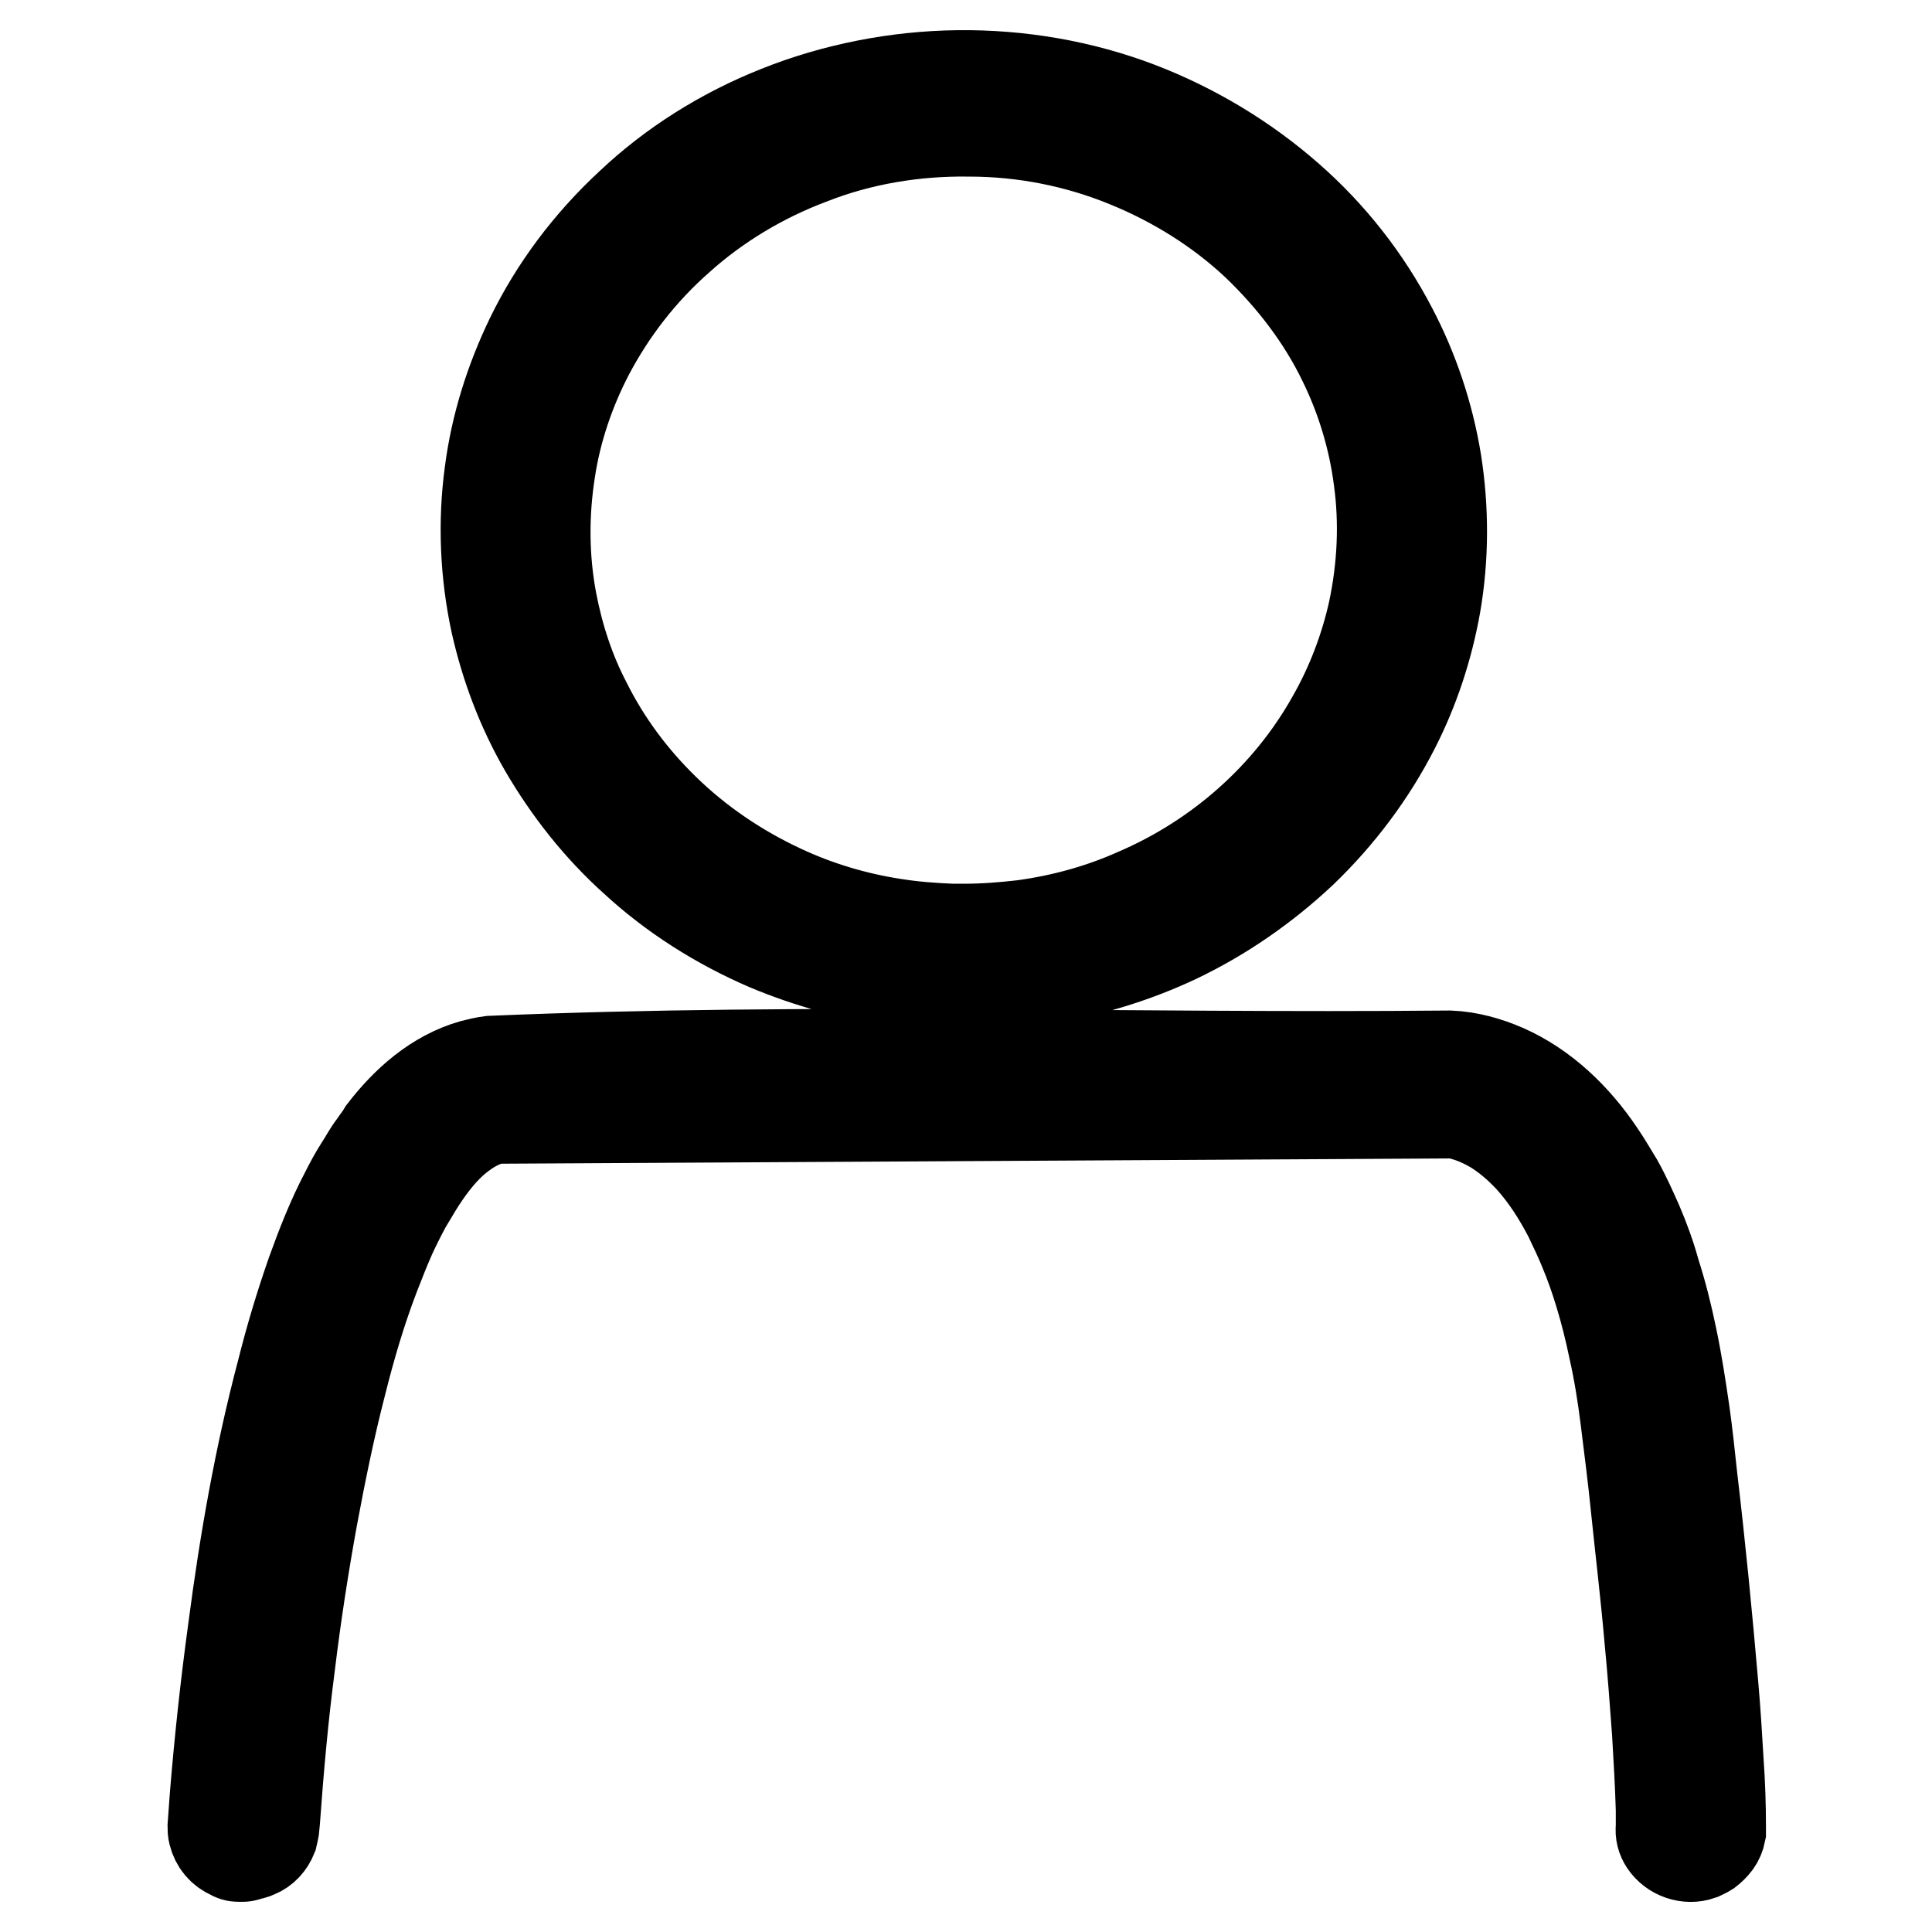
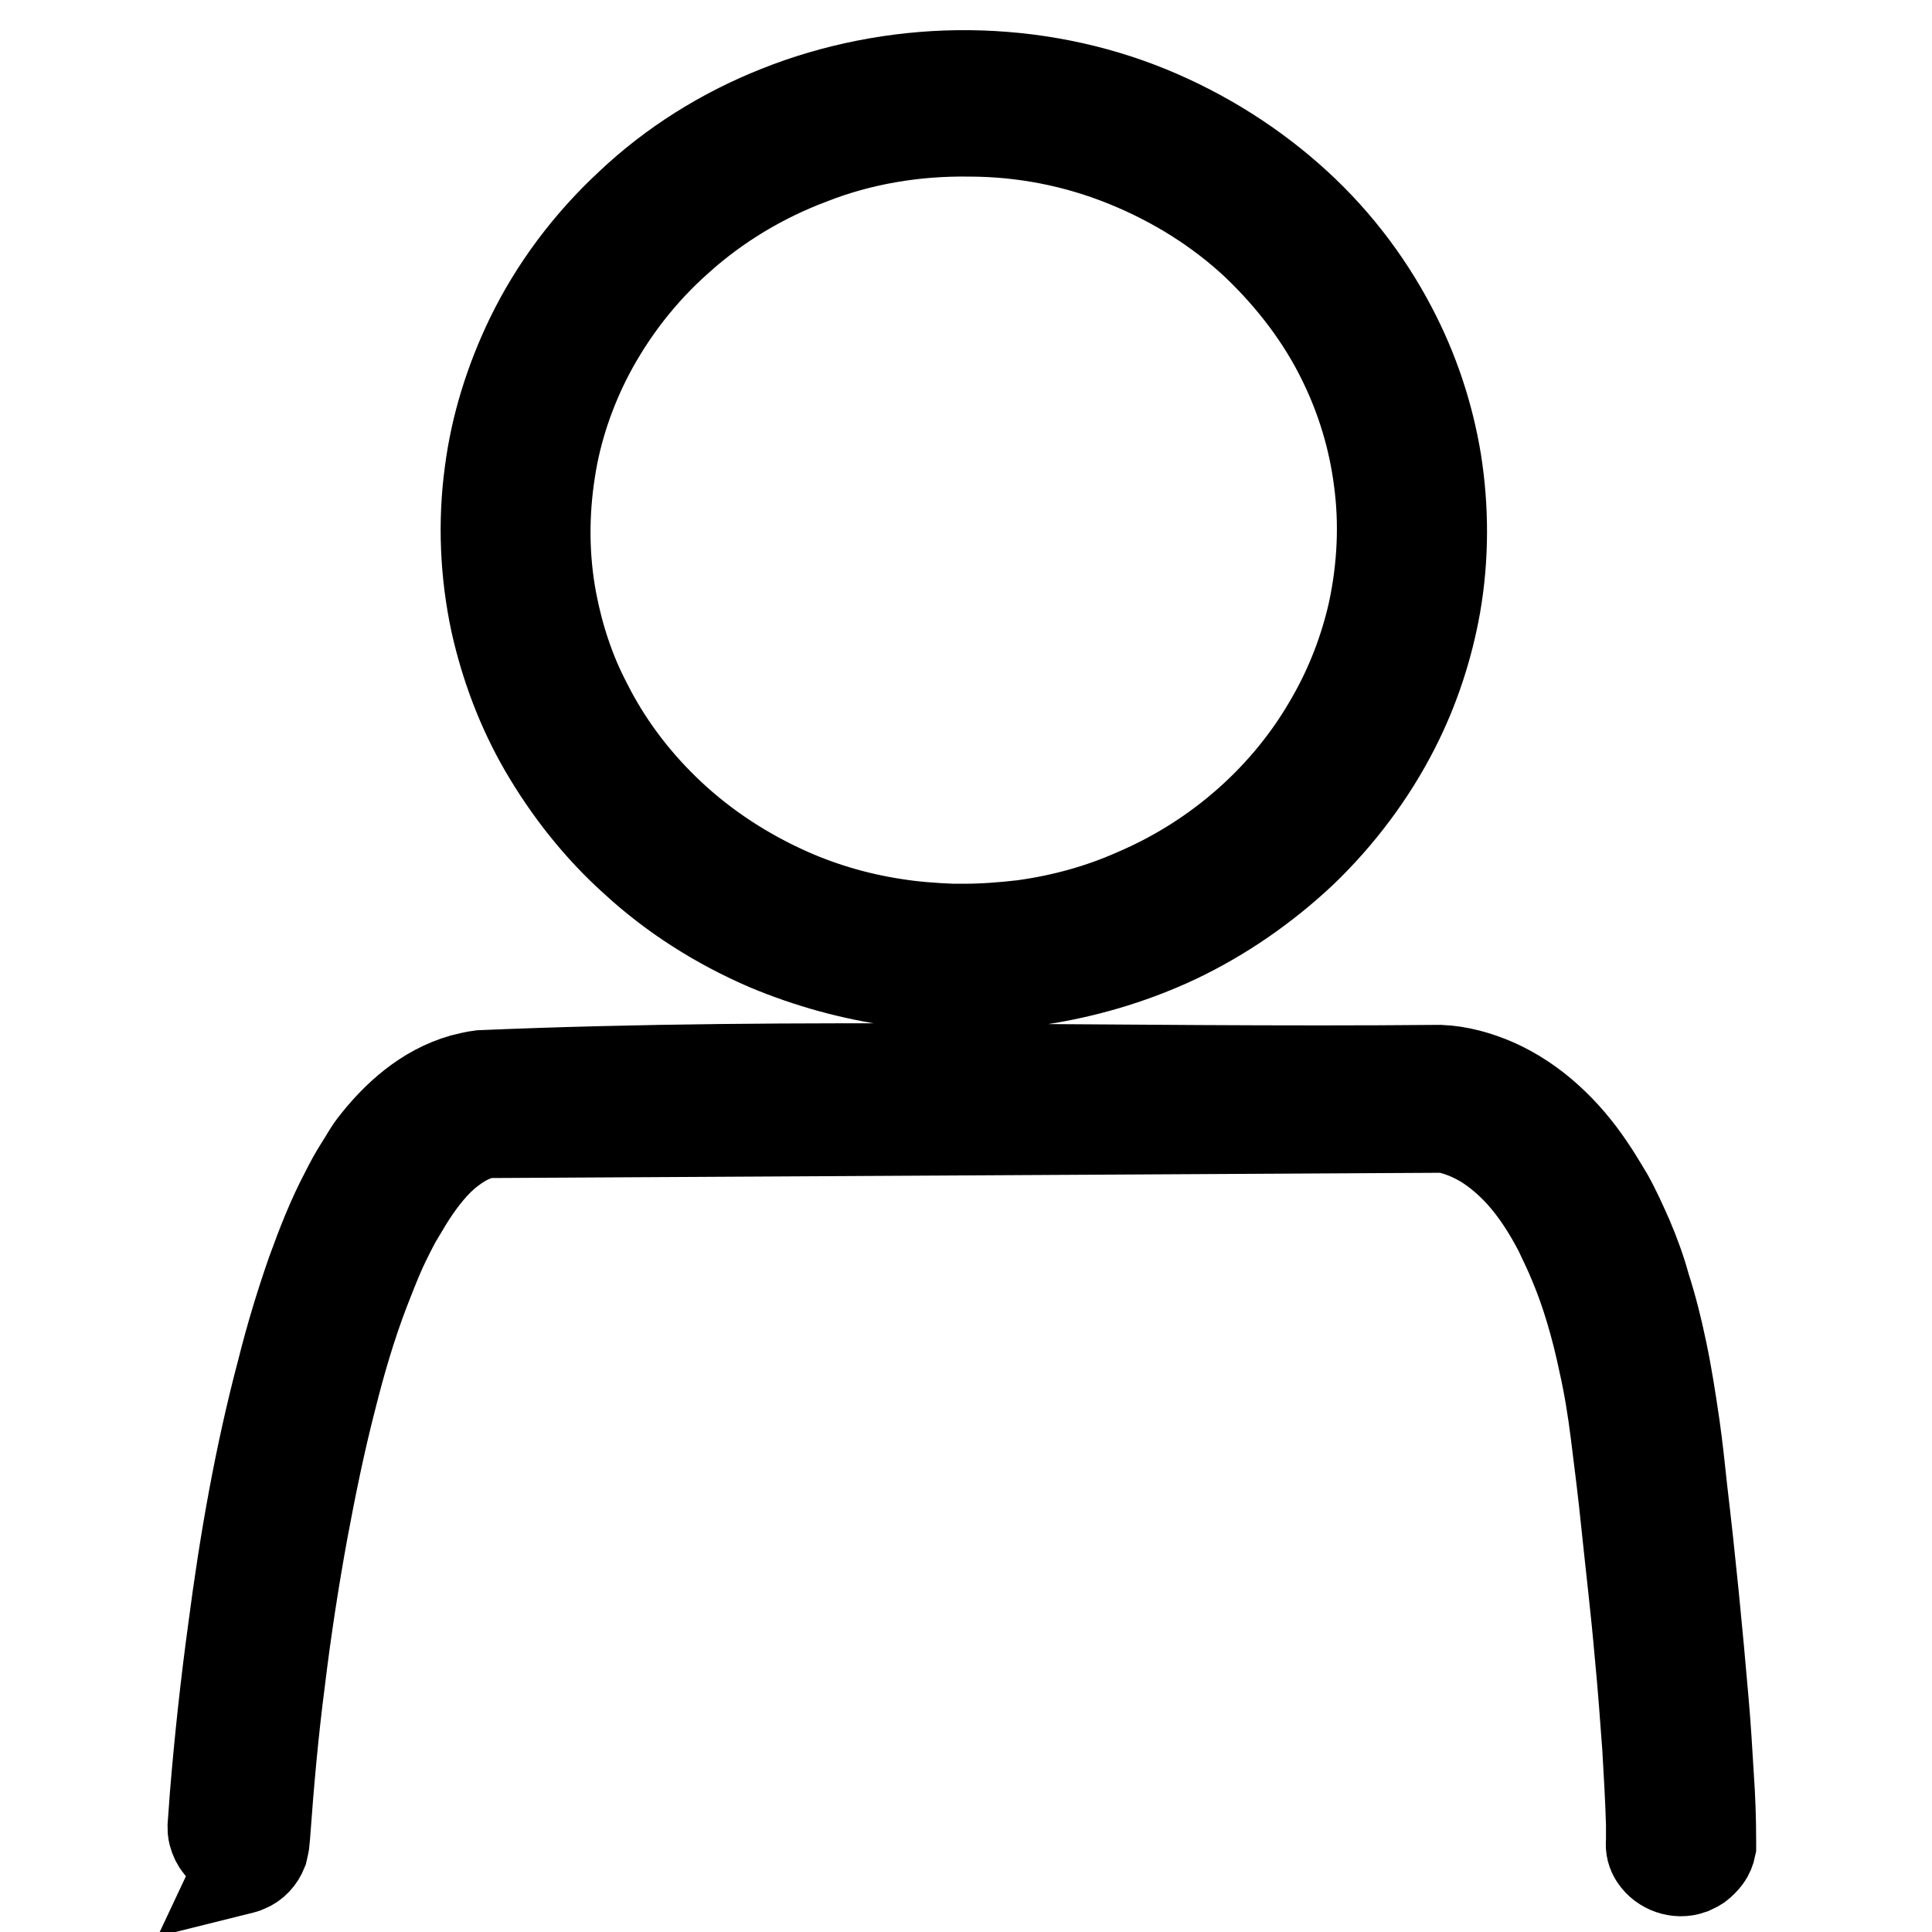
<svg xmlns="http://www.w3.org/2000/svg" version="1.1" x="0px" y="0px" viewBox="0 0 256 256" enable-background="new 0 0 256 256" xml:space="preserve">
  <g>
-     <path stroke-width="12" fill-opacity="0" stroke="#000000" d="M127.7,130.6c-3,0-5.9-0.2-8.8-0.6c-5.9-0.8-11.7-2.4-17.2-4.7c-6.5-2.8-12.5-6.6-17.6-11.3 c-4.8-4.3-8.8-9.4-12-14.9c-3-5.2-5.1-10.8-6.4-16.6C64.3,76,64,69.2,64.9,62.6c0.8-6.2,2.7-12.2,5.4-17.8 c3.2-6.6,7.7-12.6,13.2-17.7c5.6-5.3,12.3-9.5,19.6-12.4c7.5-3,15.7-4.6,23.8-4.7c8.2-0.1,16.4,1.3,24,4.2 c7.3,2.8,14.1,6.9,19.9,12c5.6,4.9,10.2,10.8,13.6,17.3c2.9,5.5,4.9,11.5,5.9,17.6c1,6.3,1,12.8-0.1,19.1c-1,5.6-2.8,11.1-5.4,16.2 c-3.1,6.1-7.3,11.7-12.3,16.5c-4.9,4.6-10.5,8.5-16.6,11.4c-5.3,2.5-11.1,4.3-16.9,5.3c-2.9,0.5-5.8,0.8-8.8,0.9 C129.3,130.6,128.5,130.6,127.7,130.6L127.7,130.6z M127.7,123.1c2.6,0,5.2-0.2,7.8-0.5c5.2-0.7,10.3-2.1,15-4.2 c11-4.7,20.2-12.9,25.9-23c2.6-4.5,4.5-9.5,5.6-14.5c1.2-5.7,1.5-11.6,0.7-17.4c-0.7-5.4-2.3-10.7-4.7-15.6 c-2.8-5.8-6.8-11-11.5-15.5c-4.9-4.6-10.8-8.3-17.2-10.9c-6.6-2.7-13.7-4.1-20.9-4.1c-7.2-0.1-14.4,1.1-21,3.7 c-6.4,2.4-12.4,6-17.4,10.5C85,36,81,41.2,78,46.9c-2.5,4.8-4.3,10.1-5.1,15.4C72,68,72,73.9,73.1,79.7c0.9,4.7,2.4,9.3,4.6,13.5 c2.6,5.2,6.1,9.9,10.3,14c4.5,4.4,9.8,8,15.6,10.7c4.7,2.2,9.7,3.7,14.9,4.5c2.5,0.4,5.1,0.6,7.7,0.7 C127,123.1,127,123.1,127.7,123.1L127.7,123.1z M32.1,246c-0.2,0-0.4,0-0.5,0c-0.4,0-0.7-0.1-1-0.3c-1.2-0.5-2-1.5-2.3-2.7 c-0.1-0.4-0.1-0.6-0.1-1c0.1-1.4,0.2-2.7,0.3-4.1c0.6-7.3,1.4-14.7,2.4-22c1.5-11.5,3.5-23,6.5-34.3c1.1-4.4,2.4-8.7,3.9-13 c1.3-3.6,2.7-7.2,4.5-10.6c0.6-1.2,1.2-2.3,1.9-3.4c0.6-0.9,1.1-1.9,1.8-2.8c0.4-0.6,0.9-1.2,1.3-1.9c3-3.9,6.9-7.4,11.8-8.8 c0.8-0.2,1.6-0.4,2.4-0.5c42.3-1.8,84.7-0.3,127.1-0.7c2.5,0.1,5,0.8,7.3,1.8c5.2,2.3,9.4,6.4,12.5,11c0.9,1.3,1.7,2.7,2.5,4 c1,1.8,1.8,3.6,2.6,5.4c0.9,2.1,1.7,4.3,2.3,6.5c0.9,2.8,1.6,5.6,2.2,8.5c0.7,3.3,1.2,6.6,1.7,10c0.4,2.8,0.7,5.7,1,8.5 c1.1,9.3,2,18.5,2.8,27.8c0.3,3.4,0.5,6.7,0.7,10.1c0.2,2.8,0.3,5.7,0.3,8.6l0,0.2c0,0.2,0,0.3,0,0.5c-0.1,0.5-0.3,1-0.6,1.4 c-0.3,0.4-0.7,0.8-1.1,1.1c-0.3,0.2-0.6,0.3-1,0.5c-1.7,0.6-3.7-0.1-4.7-1.6c-0.4-0.6-0.6-1.3-0.5-2.1c0-0.8,0-1.5,0-2.3 c-0.1-3.4-0.3-6.8-0.5-10.2c-0.3-4.1-0.6-8.2-1-12.3c-0.5-5.8-1.2-11.6-1.8-17.4c-0.4-4-0.9-7.9-1.4-11.9c-0.4-3.2-0.9-6.3-1.6-9.4 c-0.5-2.4-1.1-4.8-1.8-7.1c-0.6-2-1.3-4-2.1-5.9c-0.6-1.5-1.3-2.9-2-4.4c-1.4-2.7-3.1-5.4-5.2-7.7c-1.4-1.5-3-2.9-4.8-4 c-1.2-0.7-2.5-1.3-3.9-1.7c-0.6-0.2-1.3-0.3-2-0.3c0,0-126.3,0.7-126.3,0.7c-0.3,0-0.5,0.1-0.8,0.2c-1.8,0.5-3.4,1.6-4.8,2.8 c-1.9,1.7-3.5,3.9-4.8,6c-0.5,0.8-1,1.7-1.5,2.5c-0.7,1.3-1.4,2.7-2,4c-0.8,1.8-1.5,3.6-2.2,5.4c-1.8,4.7-3.2,9.5-4.4,14.3 c-1.5,5.8-2.7,11.7-3.8,17.6c-1.2,6.6-2.2,13.1-3,19.7c-0.9,6.9-1.5,13.7-2,20.6l-0.1,1c-0.1,0.5-0.1,0.6-0.2,1 c-0.4,1-1.1,1.8-2.1,2.2c-0.4,0.2-0.6,0.2-1,0.3C32.5,246,32.3,246,32.1,246L32.1,246z" />
+     <path stroke-width="12" fill-opacity="0" stroke="#000000" d="M127.7,130.6c-3,0-5.9-0.2-8.8-0.6c-5.9-0.8-11.7-2.4-17.2-4.7c-6.5-2.8-12.5-6.6-17.6-11.3 c-4.8-4.3-8.8-9.4-12-14.9c-3-5.2-5.1-10.8-6.4-16.6C64.3,76,64,69.2,64.9,62.6c0.8-6.2,2.7-12.2,5.4-17.8 c3.2-6.6,7.7-12.6,13.2-17.7c5.6-5.3,12.3-9.5,19.6-12.4c7.5-3,15.7-4.6,23.8-4.7c8.2-0.1,16.4,1.3,24,4.2 c7.3,2.8,14.1,6.9,19.9,12c5.6,4.9,10.2,10.8,13.6,17.3c2.9,5.5,4.9,11.5,5.9,17.6c1,6.3,1,12.8-0.1,19.1c-1,5.6-2.8,11.1-5.4,16.2 c-3.1,6.1-7.3,11.7-12.3,16.5c-4.9,4.6-10.5,8.5-16.6,11.4c-5.3,2.5-11.1,4.3-16.9,5.3c-2.9,0.5-5.8,0.8-8.8,0.9 C129.3,130.6,128.5,130.6,127.7,130.6L127.7,130.6z M127.7,123.1c2.6,0,5.2-0.2,7.8-0.5c5.2-0.7,10.3-2.1,15-4.2 c11-4.7,20.2-12.9,25.9-23c2.6-4.5,4.5-9.5,5.6-14.5c1.2-5.7,1.5-11.6,0.7-17.4c-0.7-5.4-2.3-10.7-4.7-15.6 c-2.8-5.8-6.8-11-11.5-15.5c-4.9-4.6-10.8-8.3-17.2-10.9c-6.6-2.7-13.7-4.1-20.9-4.1c-7.2-0.1-14.4,1.1-21,3.7 c-6.4,2.4-12.4,6-17.4,10.5C85,36,81,41.2,78,46.9c-2.5,4.8-4.3,10.1-5.1,15.4C72,68,72,73.9,73.1,79.7c0.9,4.7,2.4,9.3,4.6,13.5 c2.6,5.2,6.1,9.9,10.3,14c4.5,4.4,9.8,8,15.6,10.7c4.7,2.2,9.7,3.7,14.9,4.5c2.5,0.4,5.1,0.6,7.7,0.7 C127,123.1,127,123.1,127.7,123.1L127.7,123.1z M32.1,246c-0.2,0-0.4,0-0.5,0c-0.4,0-0.7-0.1-1-0.3c-1.2-0.5-2-1.5-2.3-2.7 c-0.1-0.4-0.1-0.6-0.1-1c0.1-1.4,0.2-2.7,0.3-4.1c0.6-7.3,1.4-14.7,2.4-22c1.5-11.5,3.5-23,6.5-34.3c1.1-4.4,2.4-8.7,3.9-13 c1.3-3.6,2.7-7.2,4.5-10.6c0.6-1.2,1.2-2.3,1.9-3.4c0.6-0.9,1.1-1.9,1.8-2.8c3-3.9,6.9-7.4,11.8-8.8 c0.8-0.2,1.6-0.4,2.4-0.5c42.3-1.8,84.7-0.3,127.1-0.7c2.5,0.1,5,0.8,7.3,1.8c5.2,2.3,9.4,6.4,12.5,11c0.9,1.3,1.7,2.7,2.5,4 c1,1.8,1.8,3.6,2.6,5.4c0.9,2.1,1.7,4.3,2.3,6.5c0.9,2.8,1.6,5.6,2.2,8.5c0.7,3.3,1.2,6.6,1.7,10c0.4,2.8,0.7,5.7,1,8.5 c1.1,9.3,2,18.5,2.8,27.8c0.3,3.4,0.5,6.7,0.7,10.1c0.2,2.8,0.3,5.7,0.3,8.6l0,0.2c0,0.2,0,0.3,0,0.5c-0.1,0.5-0.3,1-0.6,1.4 c-0.3,0.4-0.7,0.8-1.1,1.1c-0.3,0.2-0.6,0.3-1,0.5c-1.7,0.6-3.7-0.1-4.7-1.6c-0.4-0.6-0.6-1.3-0.5-2.1c0-0.8,0-1.5,0-2.3 c-0.1-3.4-0.3-6.8-0.5-10.2c-0.3-4.1-0.6-8.2-1-12.3c-0.5-5.8-1.2-11.6-1.8-17.4c-0.4-4-0.9-7.9-1.4-11.9c-0.4-3.2-0.9-6.3-1.6-9.4 c-0.5-2.4-1.1-4.8-1.8-7.1c-0.6-2-1.3-4-2.1-5.9c-0.6-1.5-1.3-2.9-2-4.4c-1.4-2.7-3.1-5.4-5.2-7.7c-1.4-1.5-3-2.9-4.8-4 c-1.2-0.7-2.5-1.3-3.9-1.7c-0.6-0.2-1.3-0.3-2-0.3c0,0-126.3,0.7-126.3,0.7c-0.3,0-0.5,0.1-0.8,0.2c-1.8,0.5-3.4,1.6-4.8,2.8 c-1.9,1.7-3.5,3.9-4.8,6c-0.5,0.8-1,1.7-1.5,2.5c-0.7,1.3-1.4,2.7-2,4c-0.8,1.8-1.5,3.6-2.2,5.4c-1.8,4.7-3.2,9.5-4.4,14.3 c-1.5,5.8-2.7,11.7-3.8,17.6c-1.2,6.6-2.2,13.1-3,19.7c-0.9,6.9-1.5,13.7-2,20.6l-0.1,1c-0.1,0.5-0.1,0.6-0.2,1 c-0.4,1-1.1,1.8-2.1,2.2c-0.4,0.2-0.6,0.2-1,0.3C32.5,246,32.3,246,32.1,246L32.1,246z" />
  </g>
</svg>